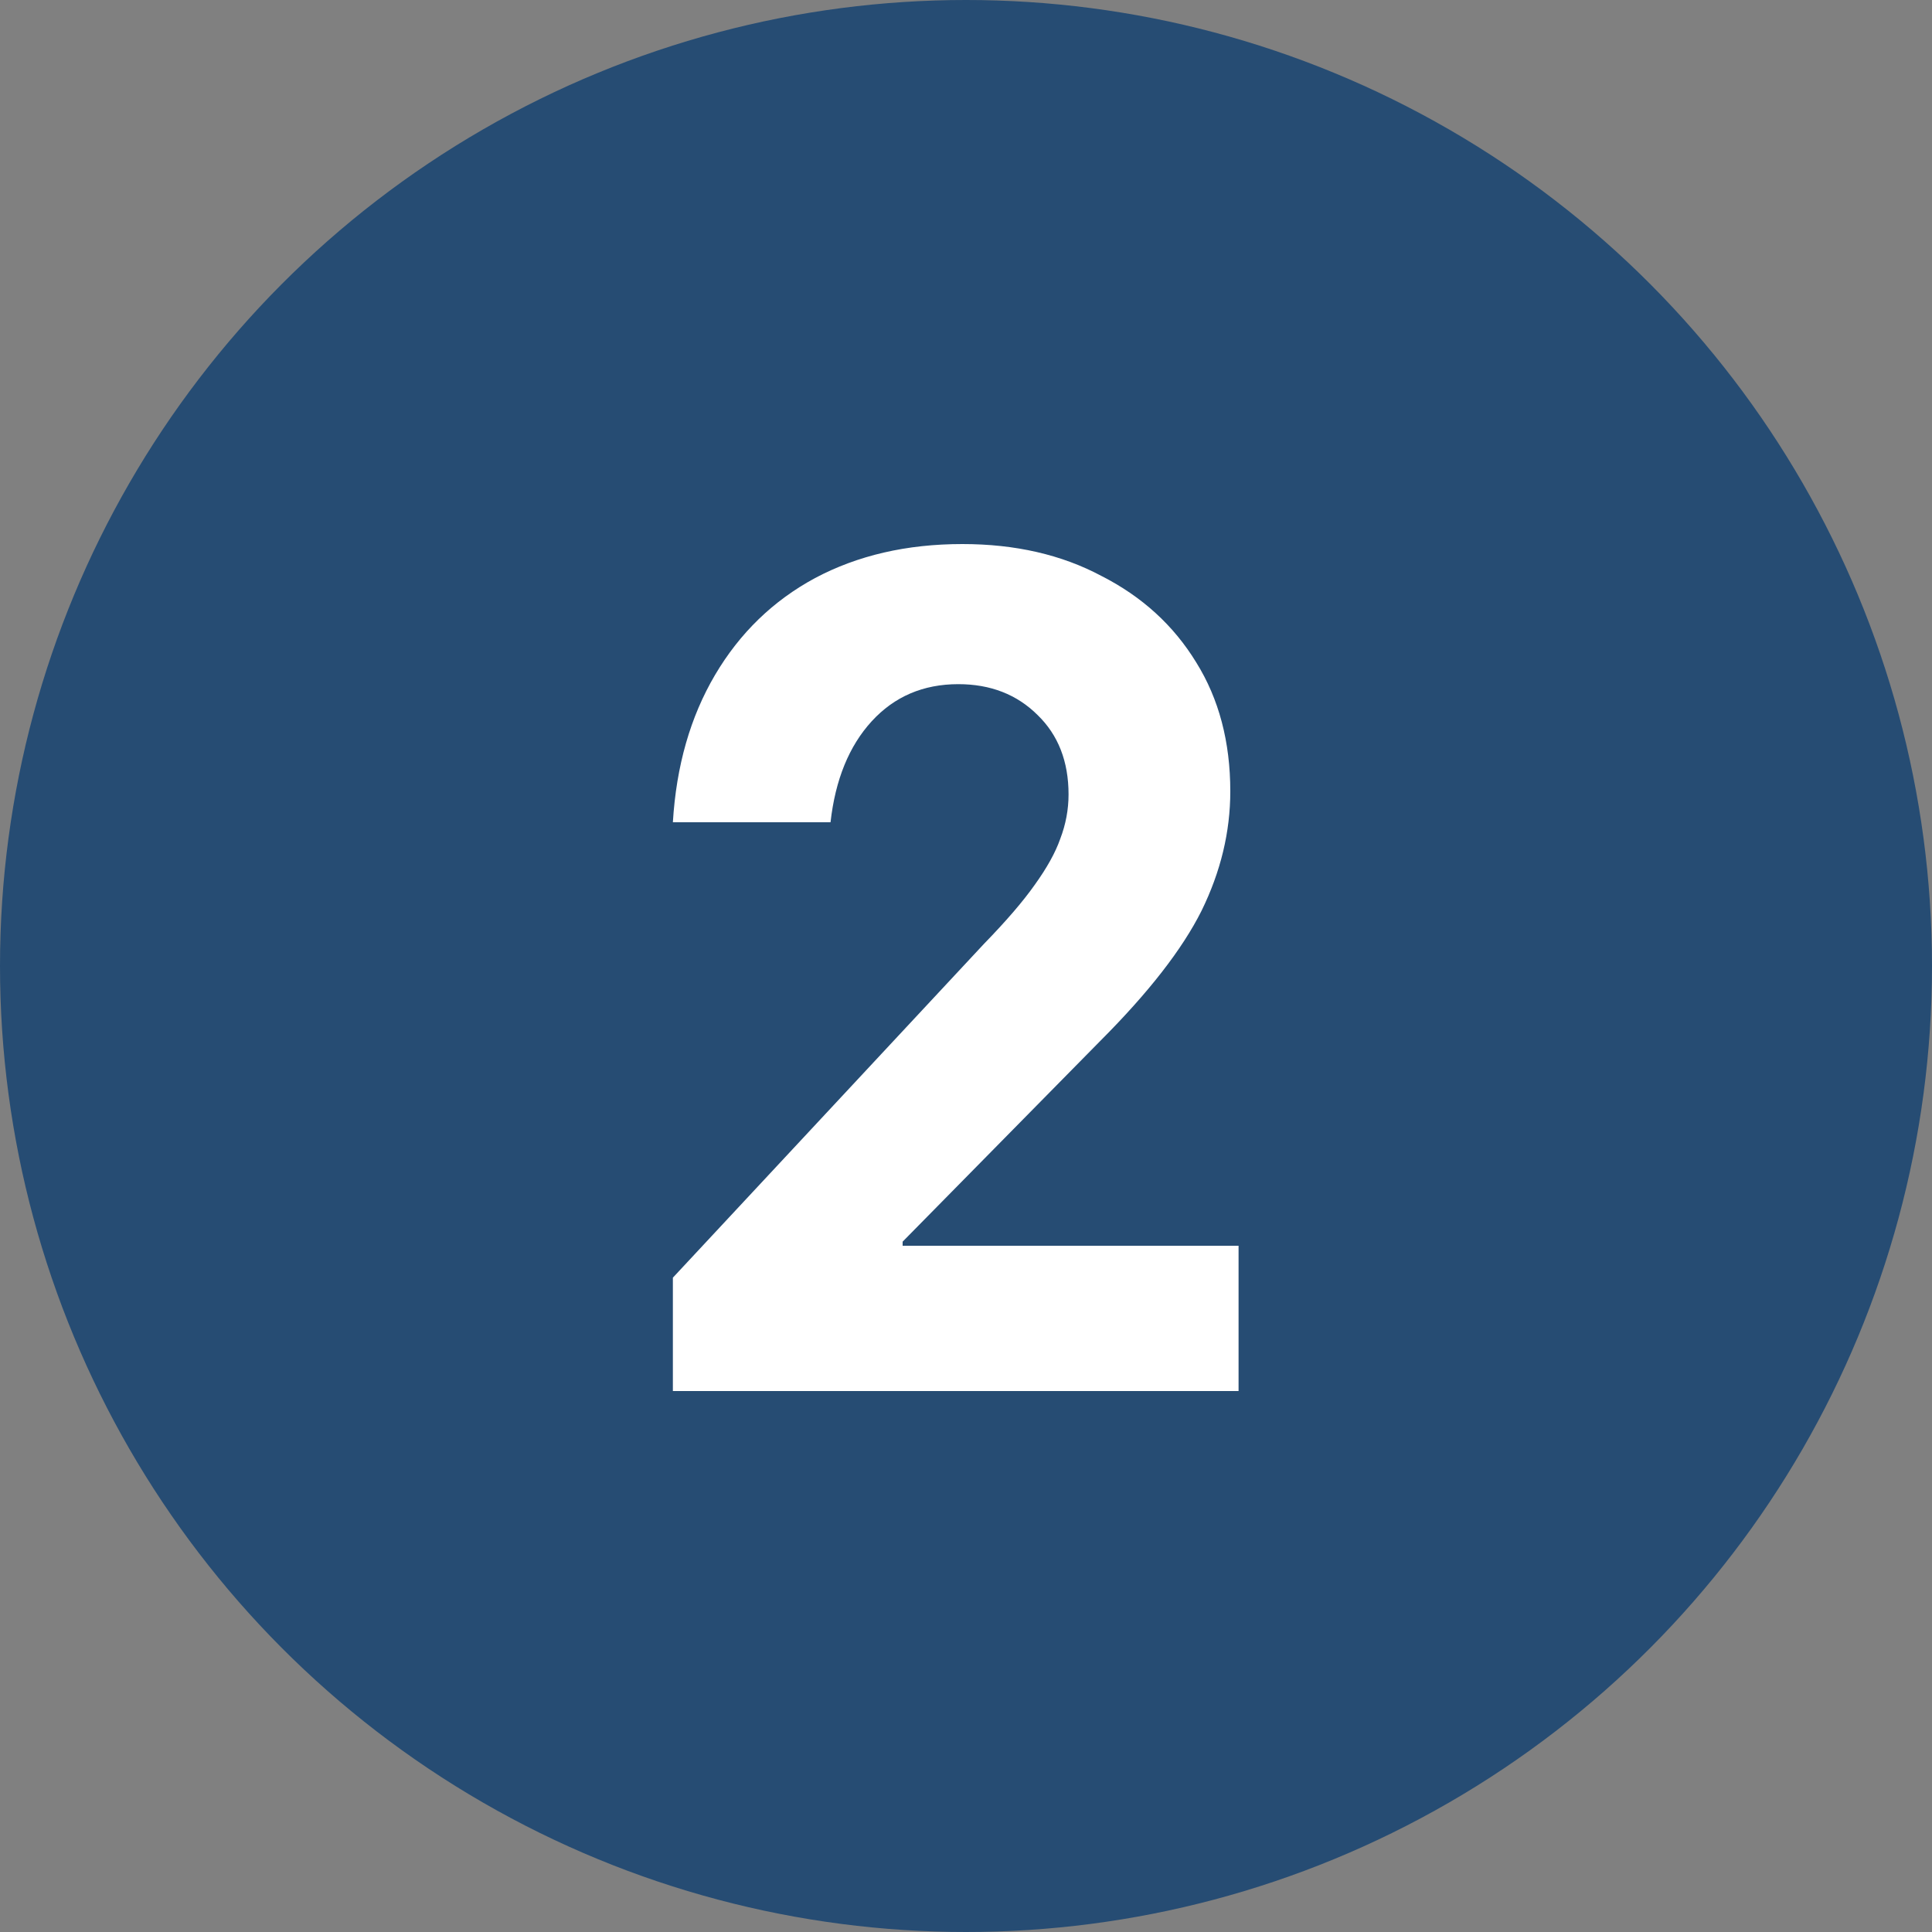
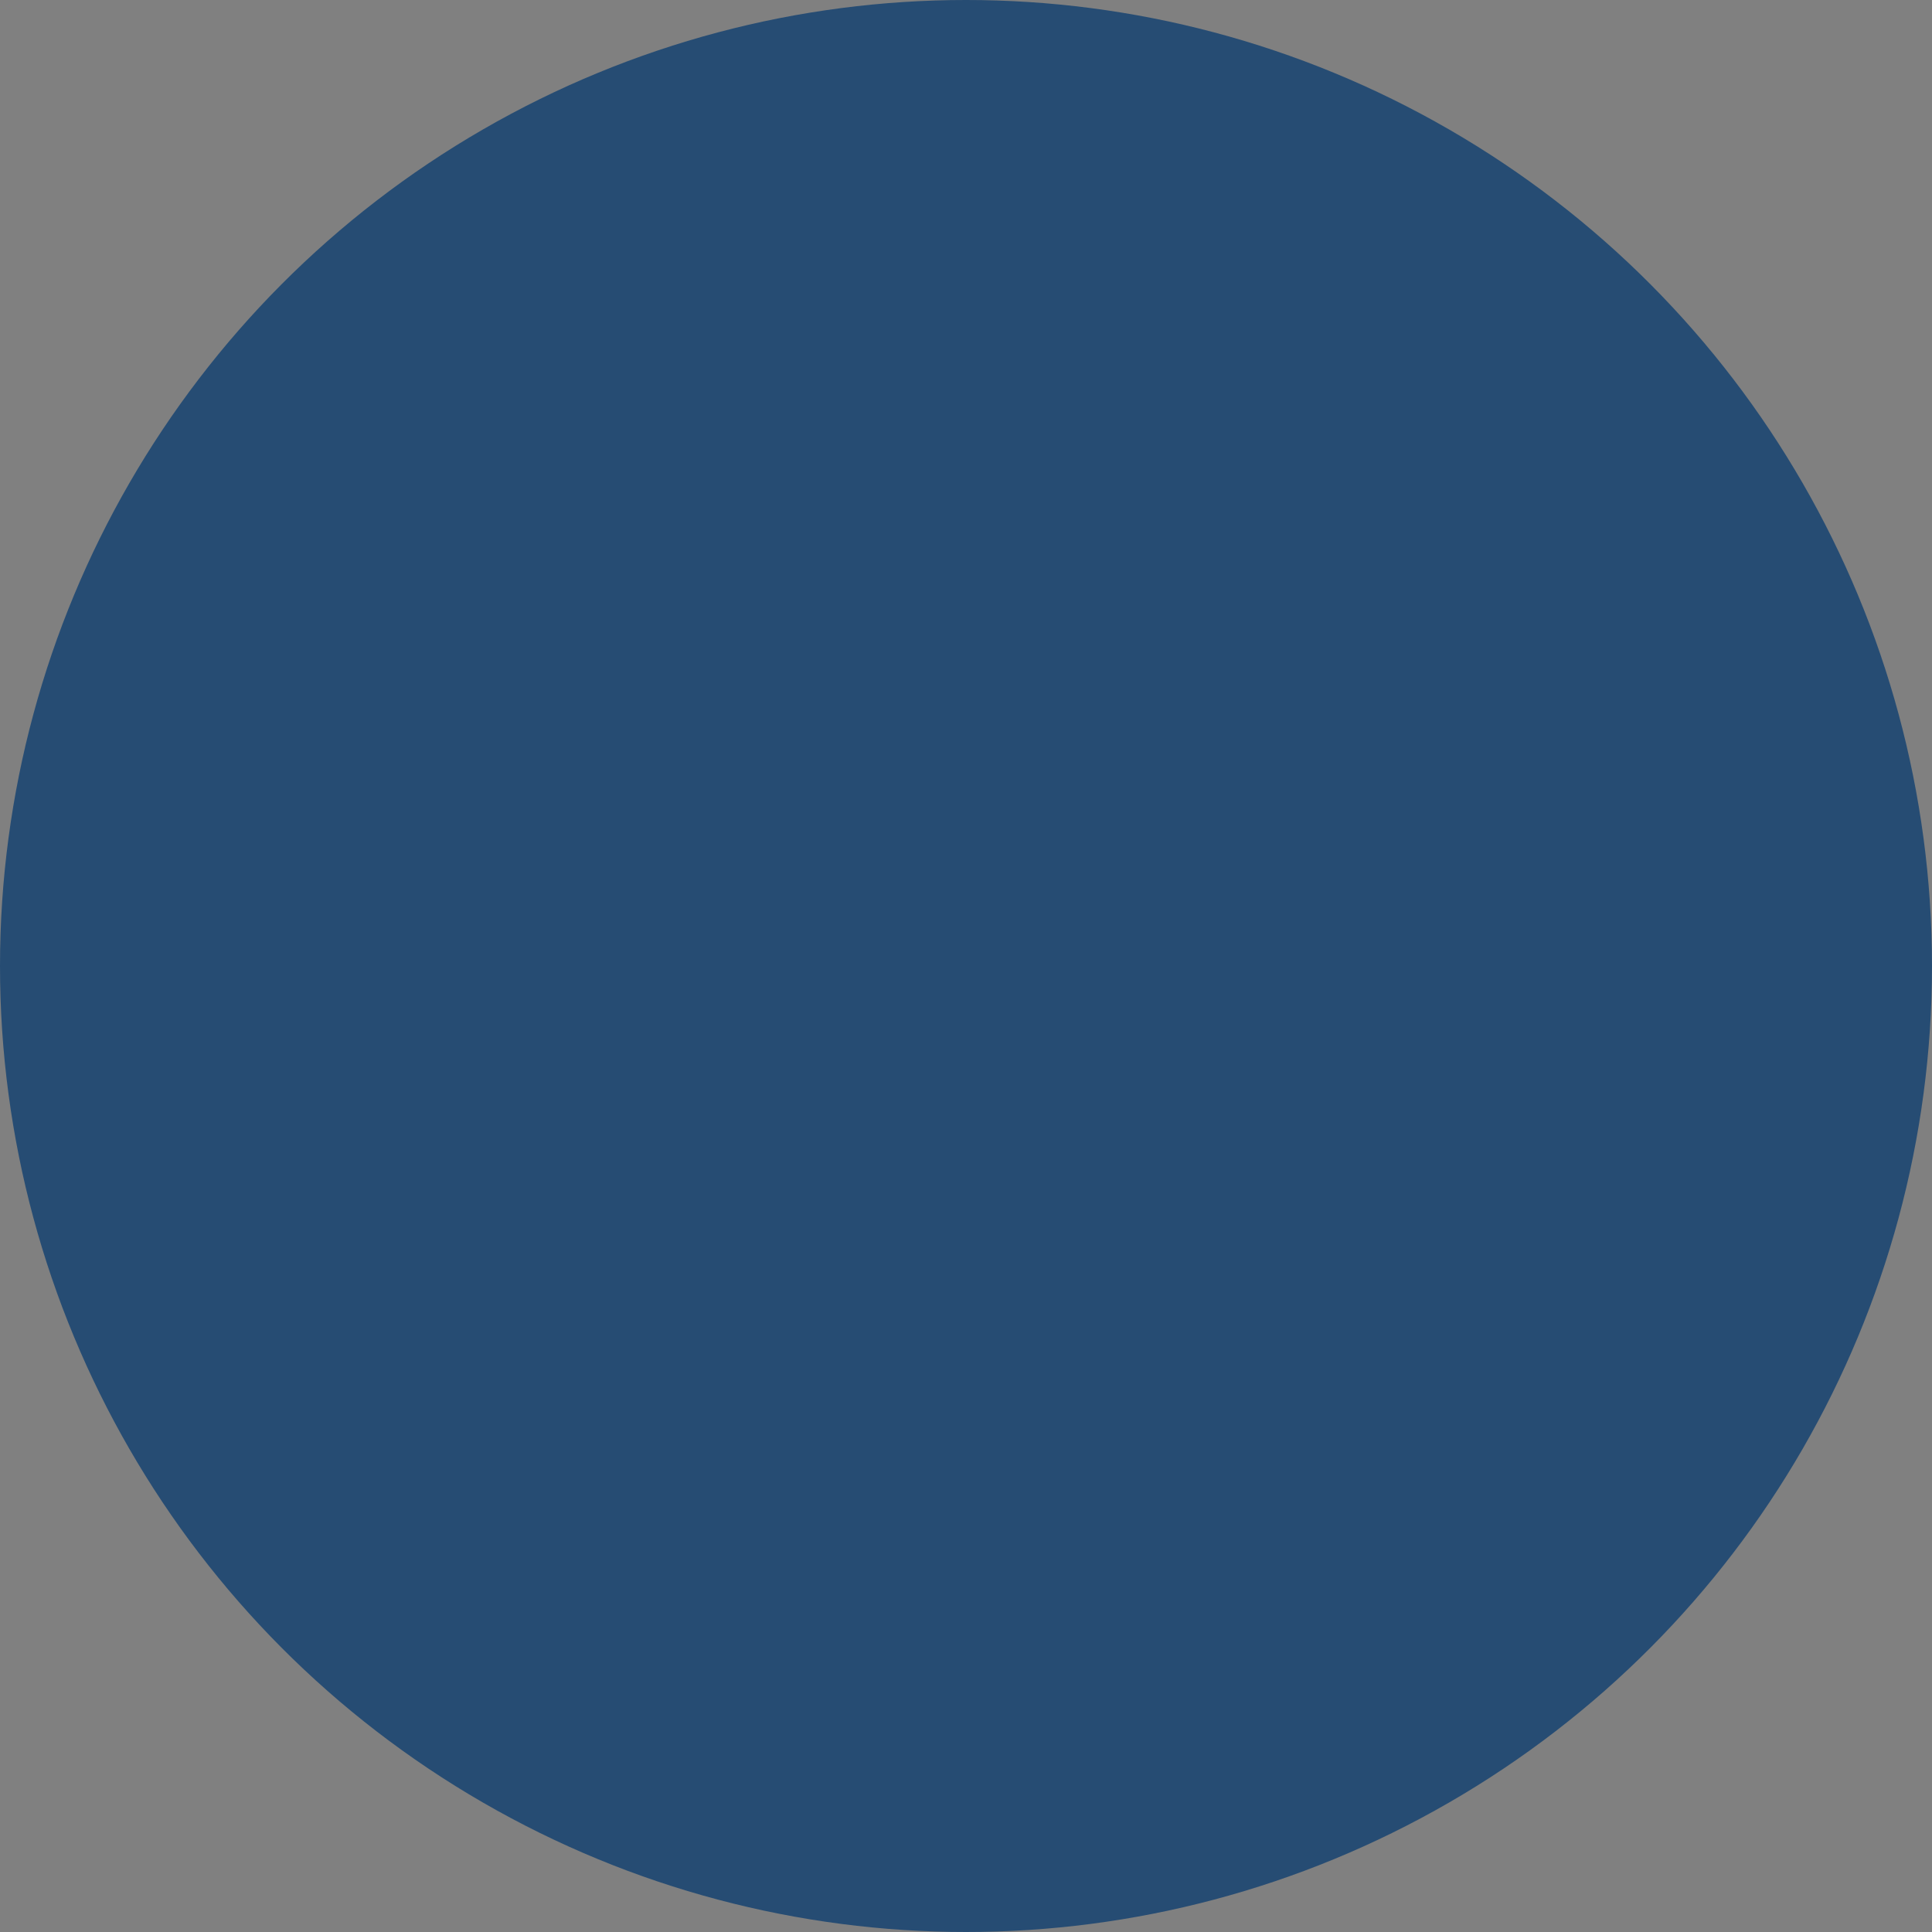
<svg xmlns="http://www.w3.org/2000/svg" width="25" height="25" viewBox="0 0 25 25" fill="none">
  <rect x="0" y="0" width="25" height="25" fill="#808080" stroke="none" />
  <circle cx="12.5" cy="12.5" r="12.5" fill="#264C73" />
-   <path d="M8.707 18V16.533L12.733 12.213C13.018 11.92 13.236 11.667 13.387 11.453C13.547 11.231 13.658 11.031 13.72 10.853C13.791 10.667 13.827 10.476 13.827 10.28C13.827 9.853 13.693 9.511 13.427 9.253C13.16 8.987 12.818 8.853 12.4 8.853C11.947 8.853 11.573 9.013 11.28 9.333C10.987 9.653 10.809 10.089 10.747 10.64H8.707C8.751 9.911 8.933 9.276 9.253 8.733C9.573 8.191 10.004 7.773 10.547 7.48C11.098 7.187 11.733 7.04 12.453 7.04C13.138 7.04 13.738 7.178 14.253 7.453C14.778 7.72 15.187 8.093 15.48 8.573C15.773 9.044 15.92 9.6 15.92 10.24C15.92 10.764 15.796 11.28 15.547 11.787C15.298 12.284 14.862 12.844 14.24 13.467L11.68 16.067V16.12H16.027V18H8.707Z" fill="white" />
</svg>